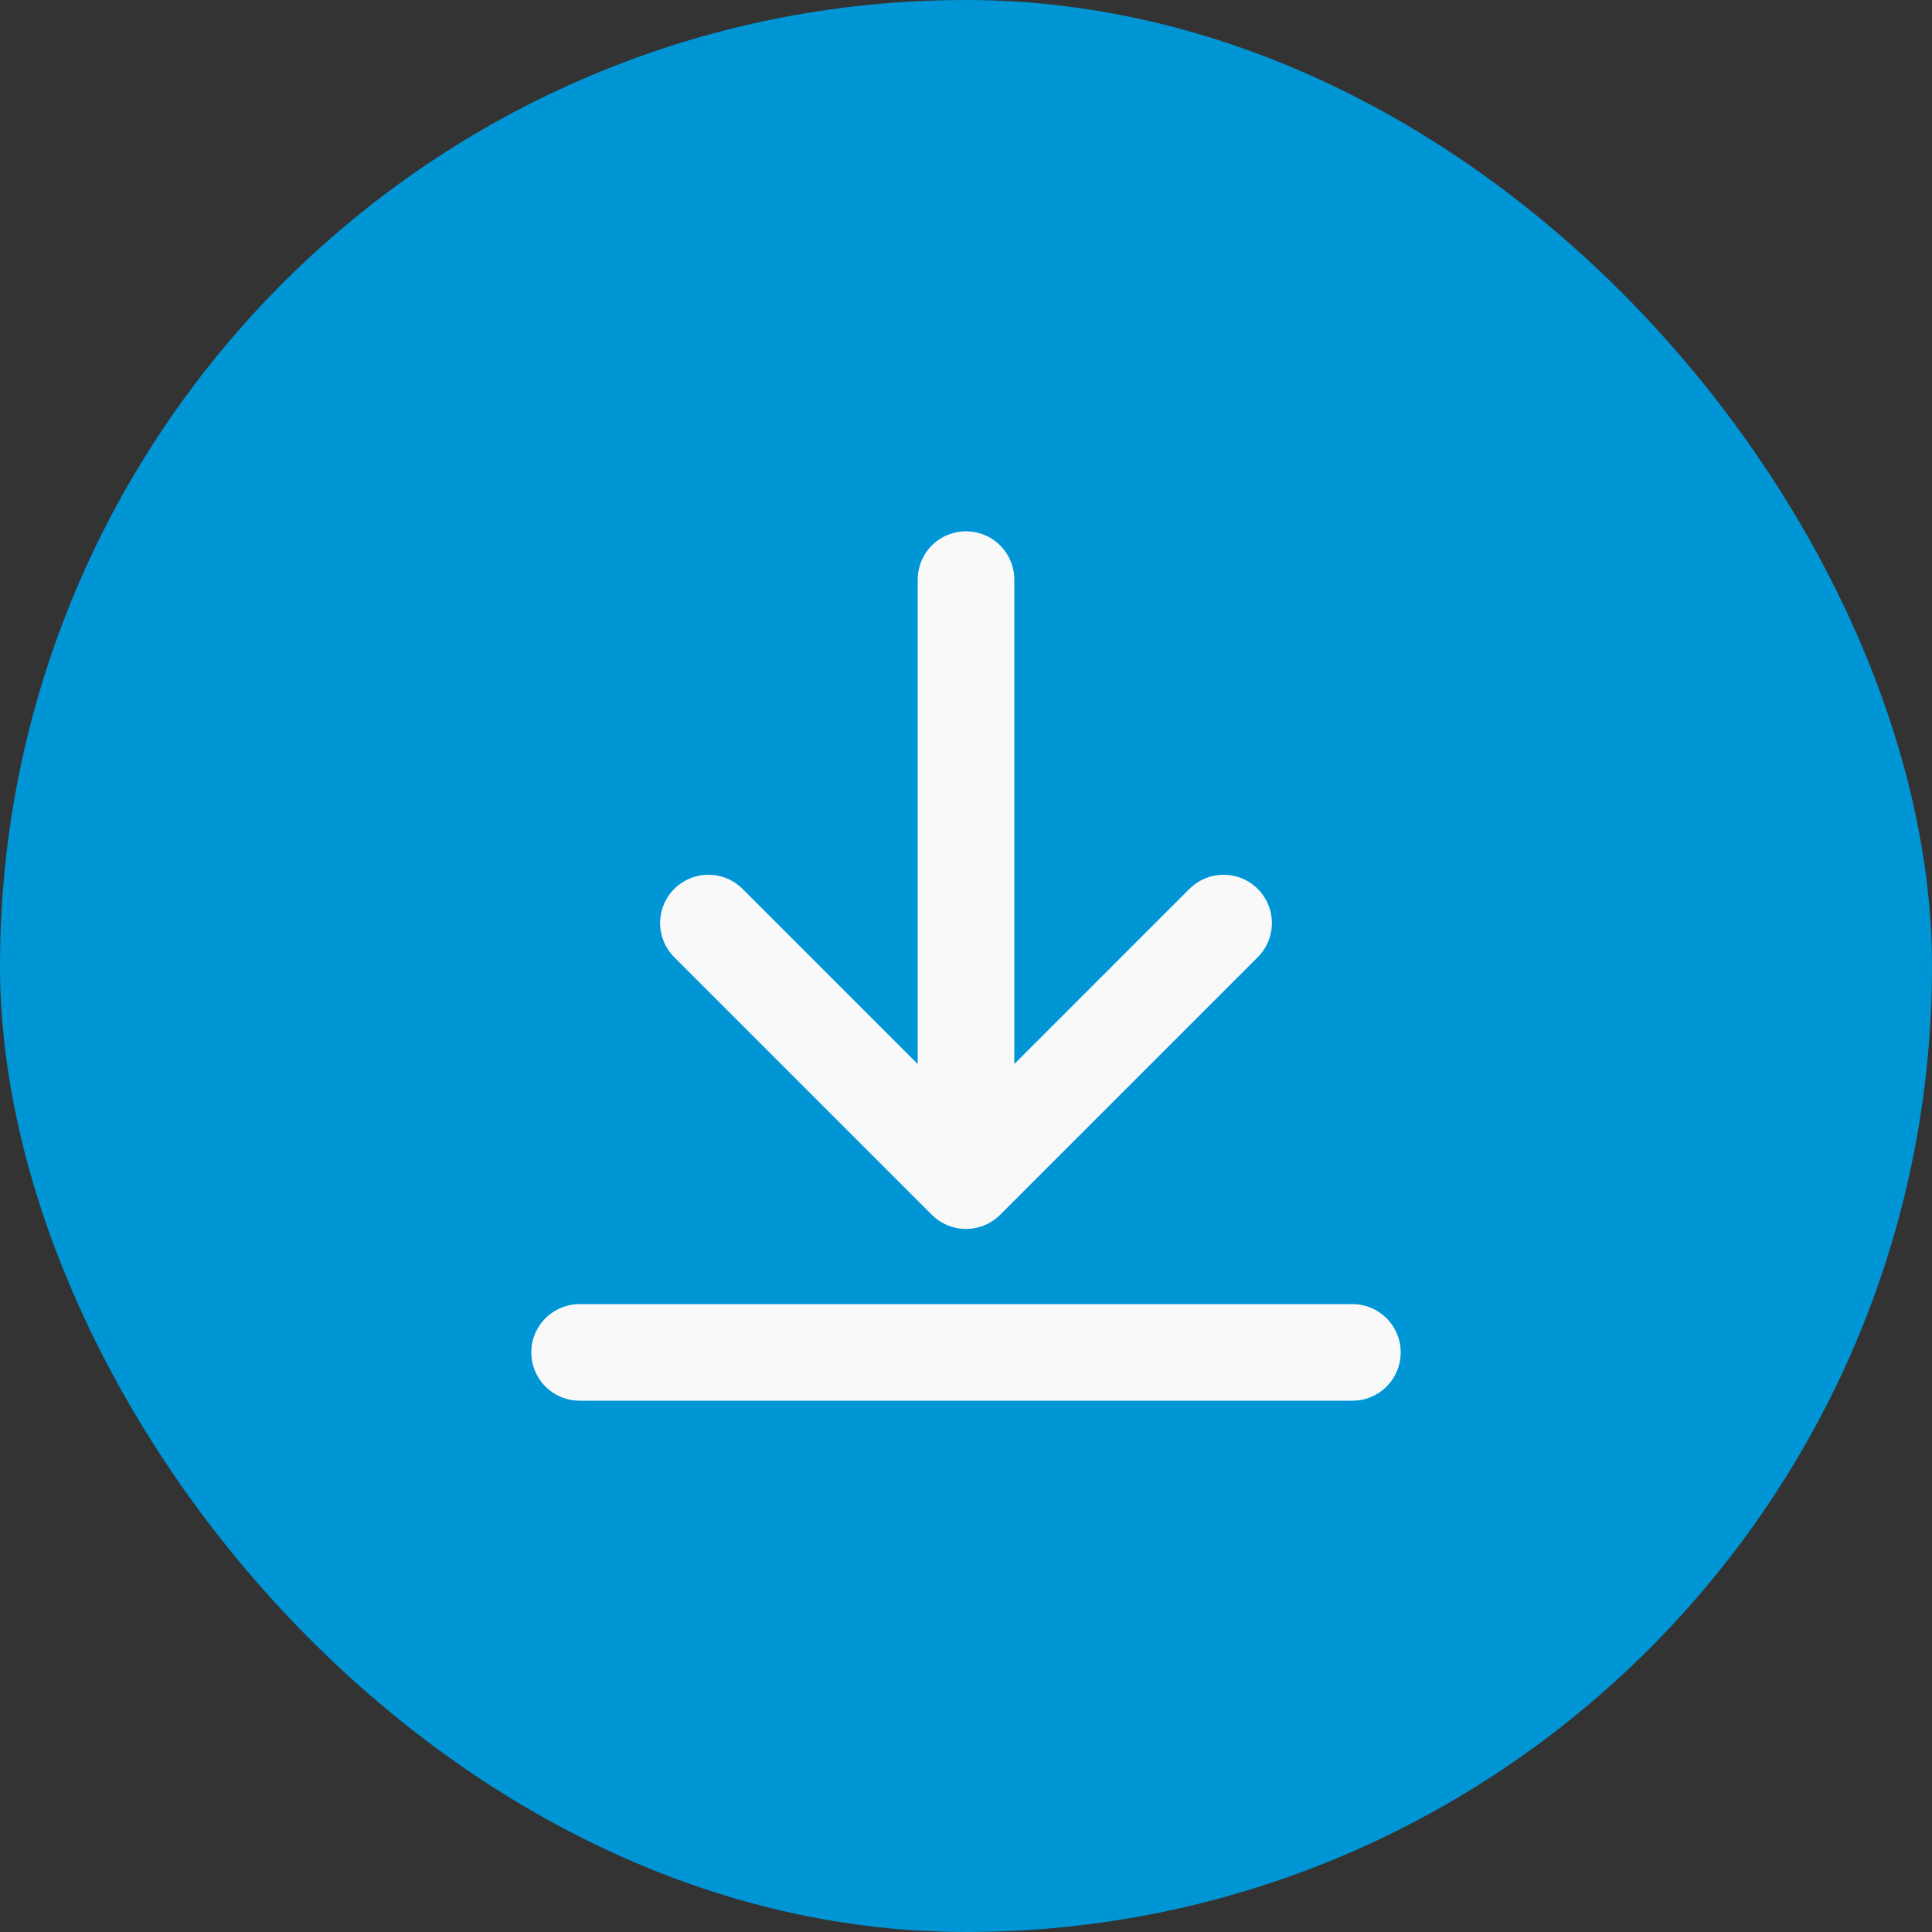
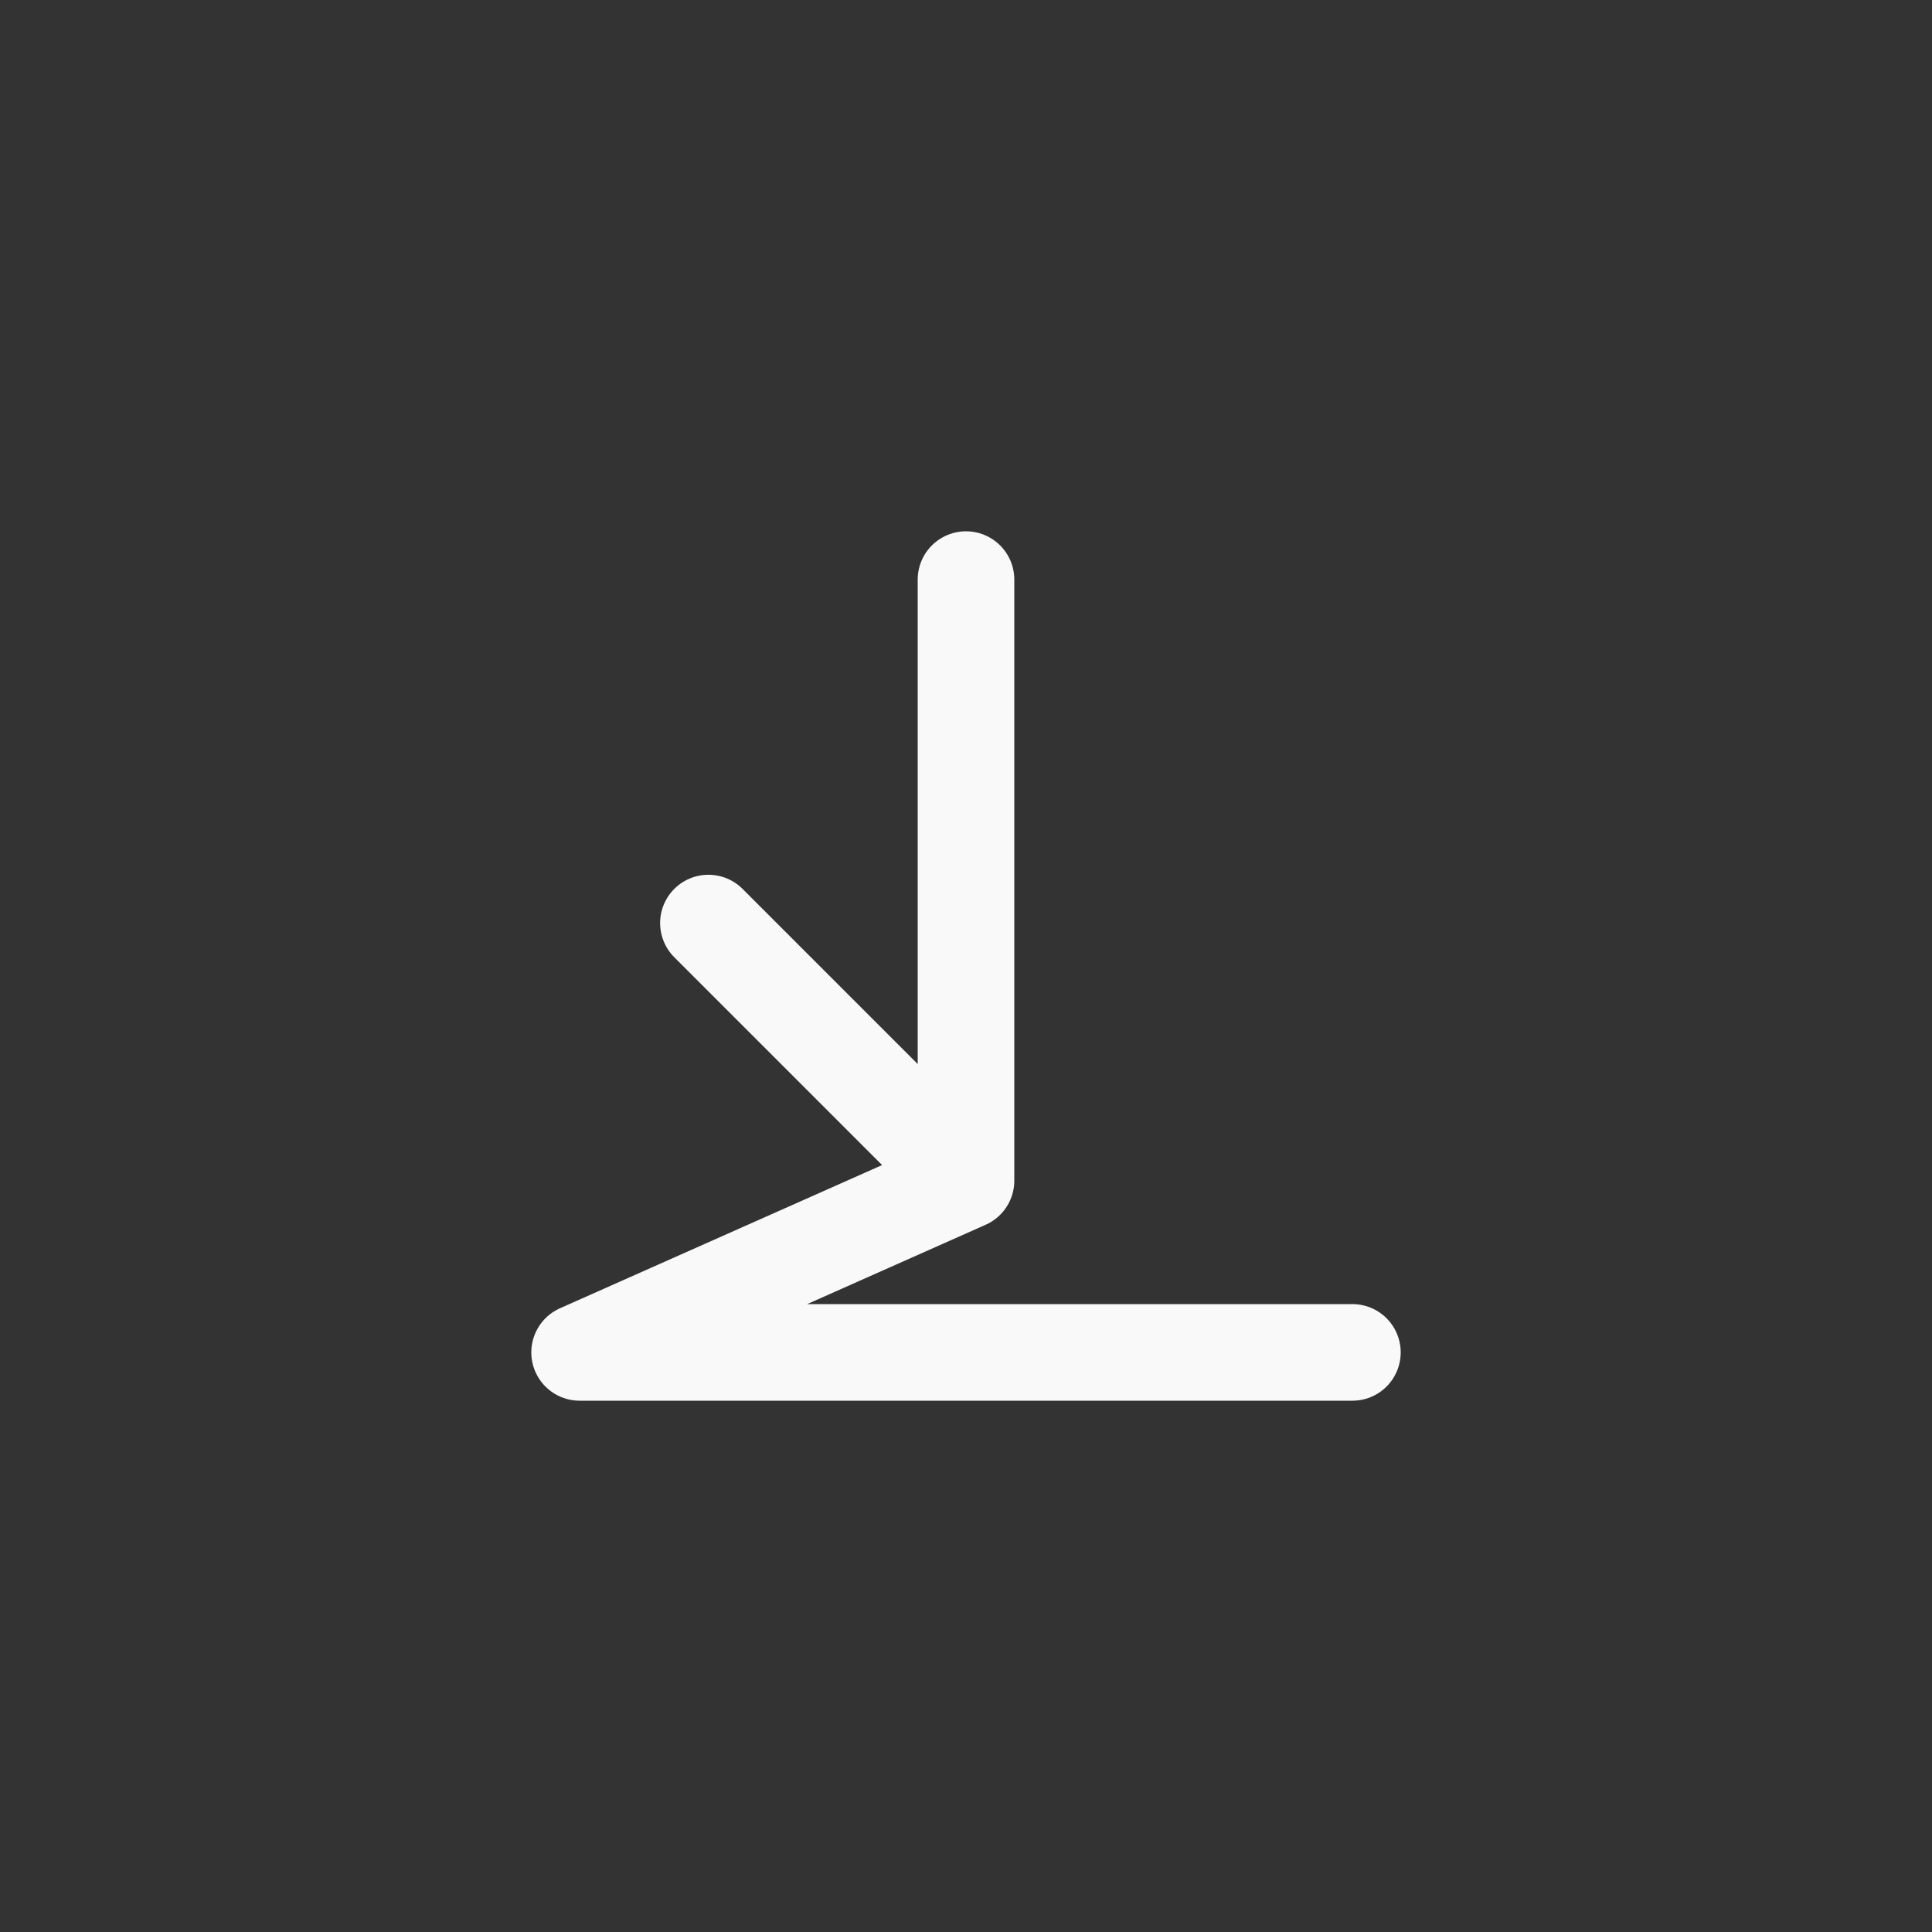
<svg xmlns="http://www.w3.org/2000/svg" width="40" height="40" viewBox="0 0 40 40" fill="none">
  <rect x="0" y="0" width="40" height="40" fill="#333333" stroke="none" />
-   <rect width="40" height="40" rx="20" fill="#0095D5" />
-   <path d="M28 28H12M25.333 19.111L20 24.444M20 24.444L14.667 19.111M20 24.444V12" stroke="#F9F9F9" stroke-width="2" stroke-linecap="round" stroke-linejoin="round" />
+   <path d="M28 28H12L20 24.444M20 24.444L14.667 19.111M20 24.444V12" stroke="#F9F9F9" stroke-width="2" stroke-linecap="round" stroke-linejoin="round" />
</svg>